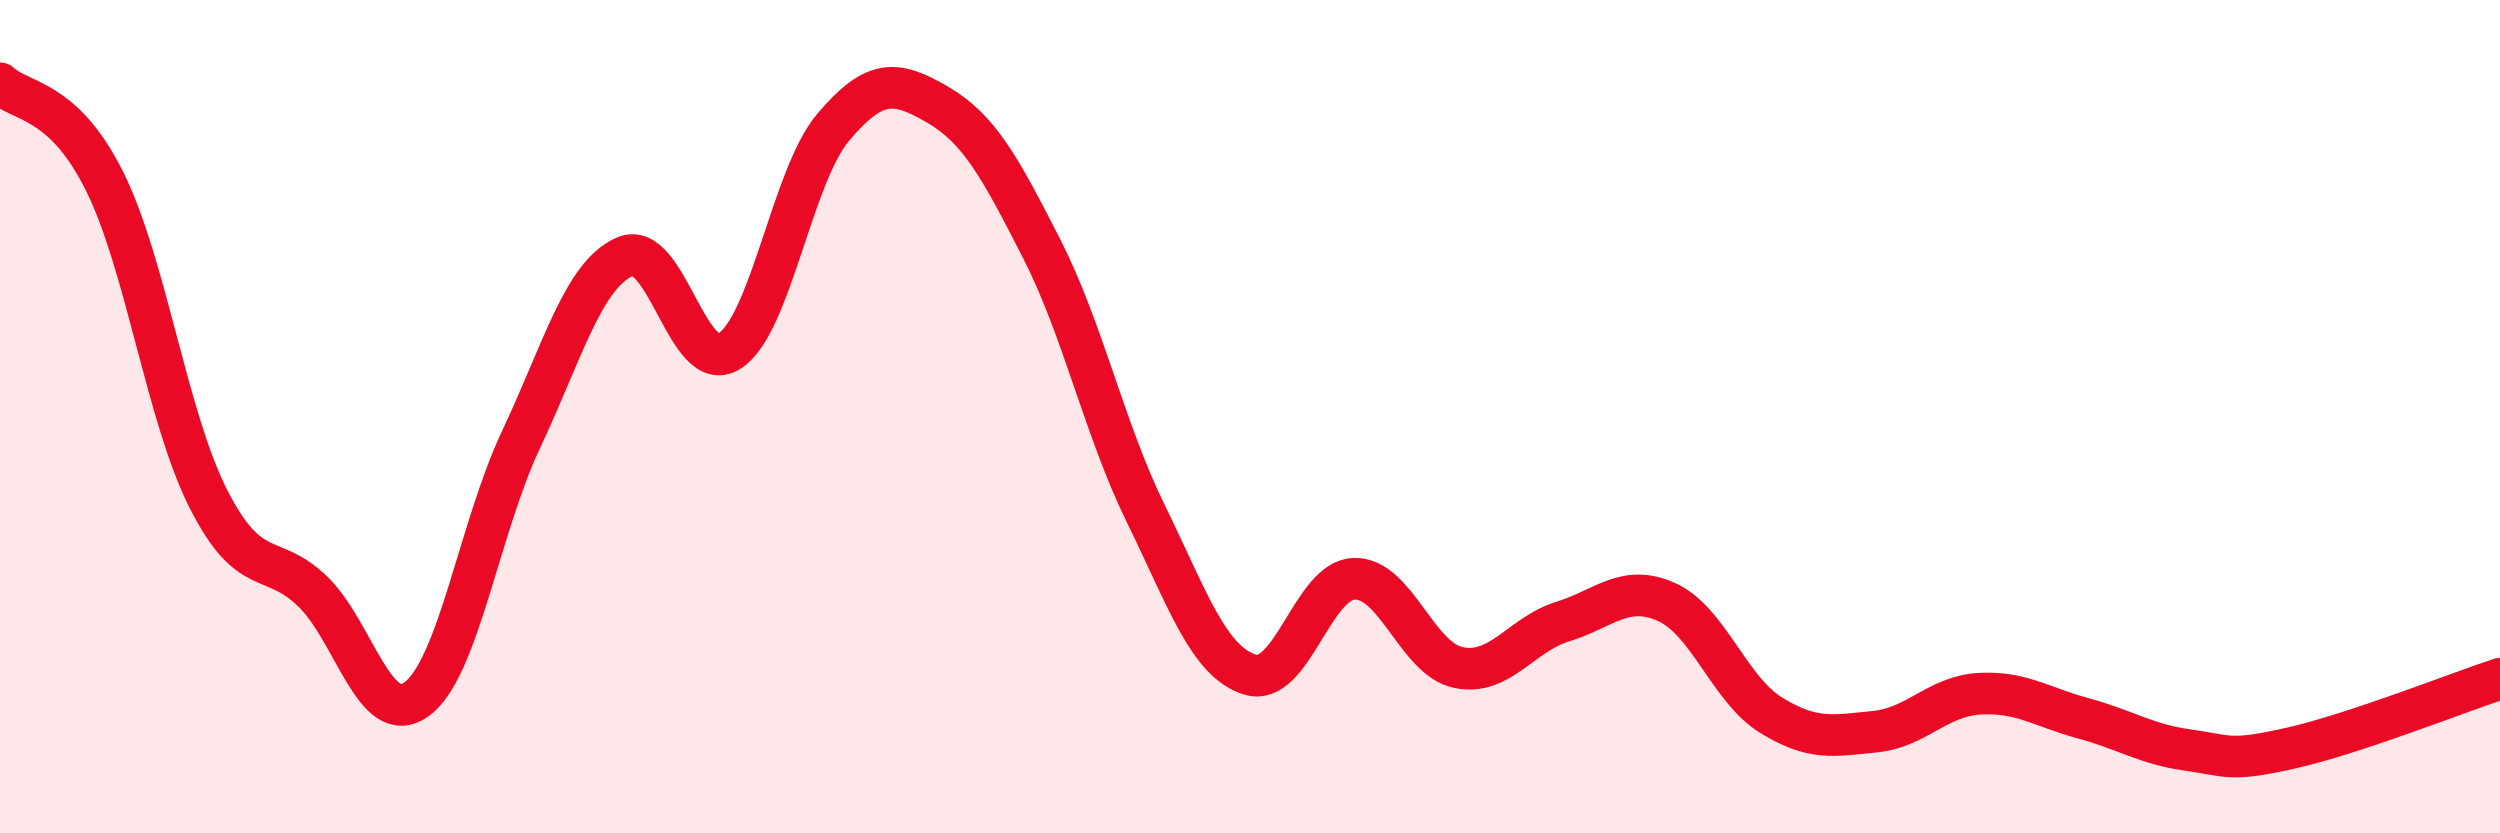
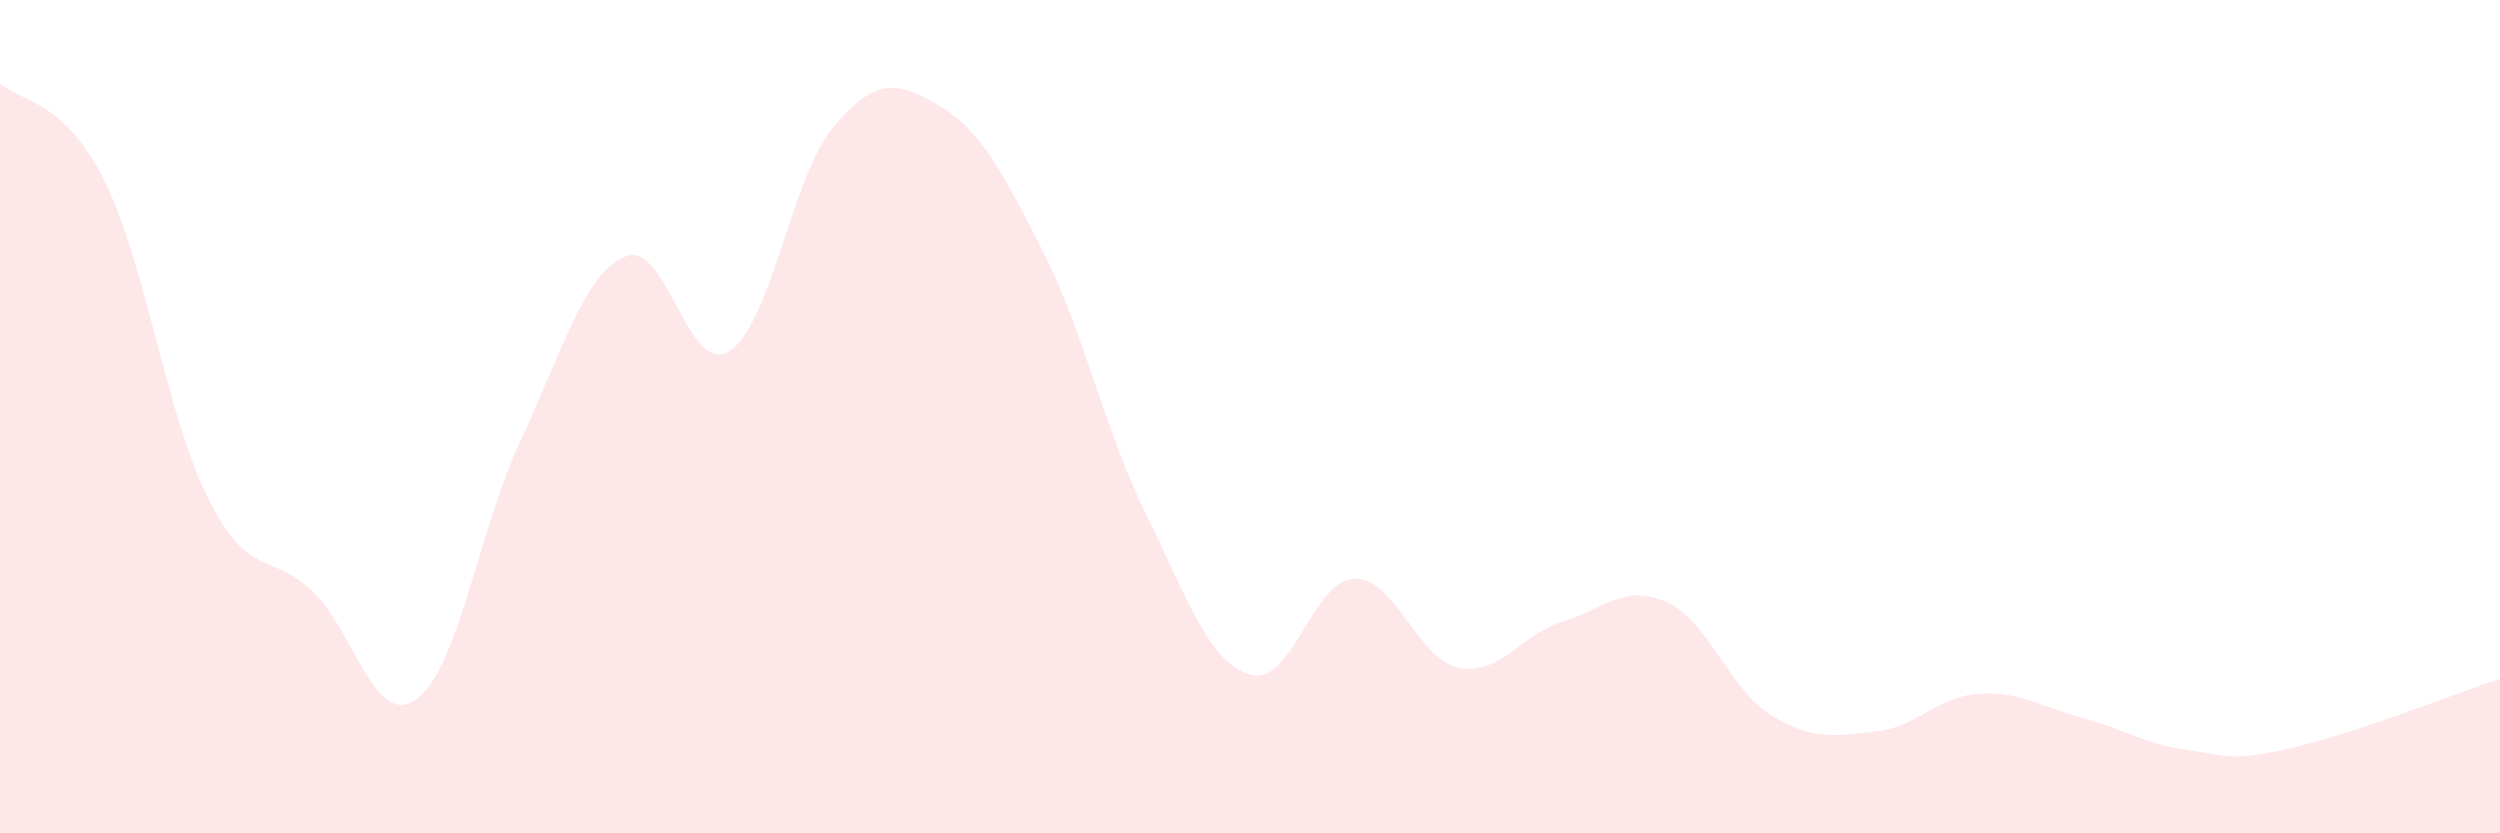
<svg xmlns="http://www.w3.org/2000/svg" width="60" height="20" viewBox="0 0 60 20">
  <path d="M 0,2 C 0.5,2.47 1.5,2.34 2.5,4.33 C 3.5,6.32 4,10 5,11.97 C 6,13.94 6.5,13.23 7.5,14.19 C 8.5,15.15 9,17.51 10,16.78 C 11,16.05 11.5,12.68 12.5,10.56 C 13.5,8.44 14,6.59 15,6.16 C 16,5.73 16.5,9.05 17.5,8.43 C 18.5,7.81 19,4.23 20,3.05 C 21,1.87 21.5,1.93 22.5,2.51 C 23.5,3.09 24,4.01 25,5.97 C 26,7.93 26.5,10.29 27.5,12.33 C 28.5,14.37 29,15.88 30,16.19 C 31,16.5 31.5,13.92 32.5,13.89 C 33.5,13.86 34,15.81 35,16.02 C 36,16.23 36.5,15.23 37.5,14.92 C 38.5,14.61 39,14 40,14.45 C 41,14.9 41.5,16.54 42.5,17.16 C 43.5,17.78 44,17.66 45,17.56 C 46,17.46 46.5,16.71 47.5,16.65 C 48.5,16.59 49,16.97 50,17.24 C 51,17.51 51.5,17.86 52.5,18 C 53.5,18.14 53.5,18.29 55,17.95 C 56.5,17.61 59,16.62 60,16.29L60 20L0 20Z" fill="#EB0A25" opacity="0.1" stroke-linecap="round" stroke-linejoin="round" />
-   <path d="M 0,2 C 0.5,2.47 1.5,2.34 2.5,4.33 C 3.5,6.32 4,10 5,11.97 C 6,13.94 6.5,13.23 7.5,14.19 C 8.5,15.15 9,17.51 10,16.78 C 11,16.05 11.5,12.68 12.5,10.56 C 13.5,8.44 14,6.59 15,6.16 C 16,5.73 16.5,9.05 17.5,8.43 C 18.5,7.81 19,4.23 20,3.05 C 21,1.87 21.5,1.93 22.5,2.51 C 23.5,3.09 24,4.01 25,5.97 C 26,7.93 26.5,10.29 27.5,12.33 C 28.5,14.37 29,15.88 30,16.19 C 31,16.5 31.5,13.92 32.5,13.89 C 33.5,13.86 34,15.81 35,16.02 C 36,16.23 36.5,15.23 37.5,14.92 C 38.5,14.61 39,14 40,14.45 C 41,14.9 41.5,16.54 42.5,17.16 C 43.5,17.78 44,17.66 45,17.56 C 46,17.46 46.5,16.71 47.5,16.65 C 48.5,16.59 49,16.97 50,17.24 C 51,17.51 51.5,17.86 52.5,18 C 53.5,18.14 53.5,18.29 55,17.95 C 56.5,17.61 59,16.62 60,16.29" stroke="#EB0A25" stroke-width="1" fill="none" stroke-linecap="round" stroke-linejoin="round" />
</svg>